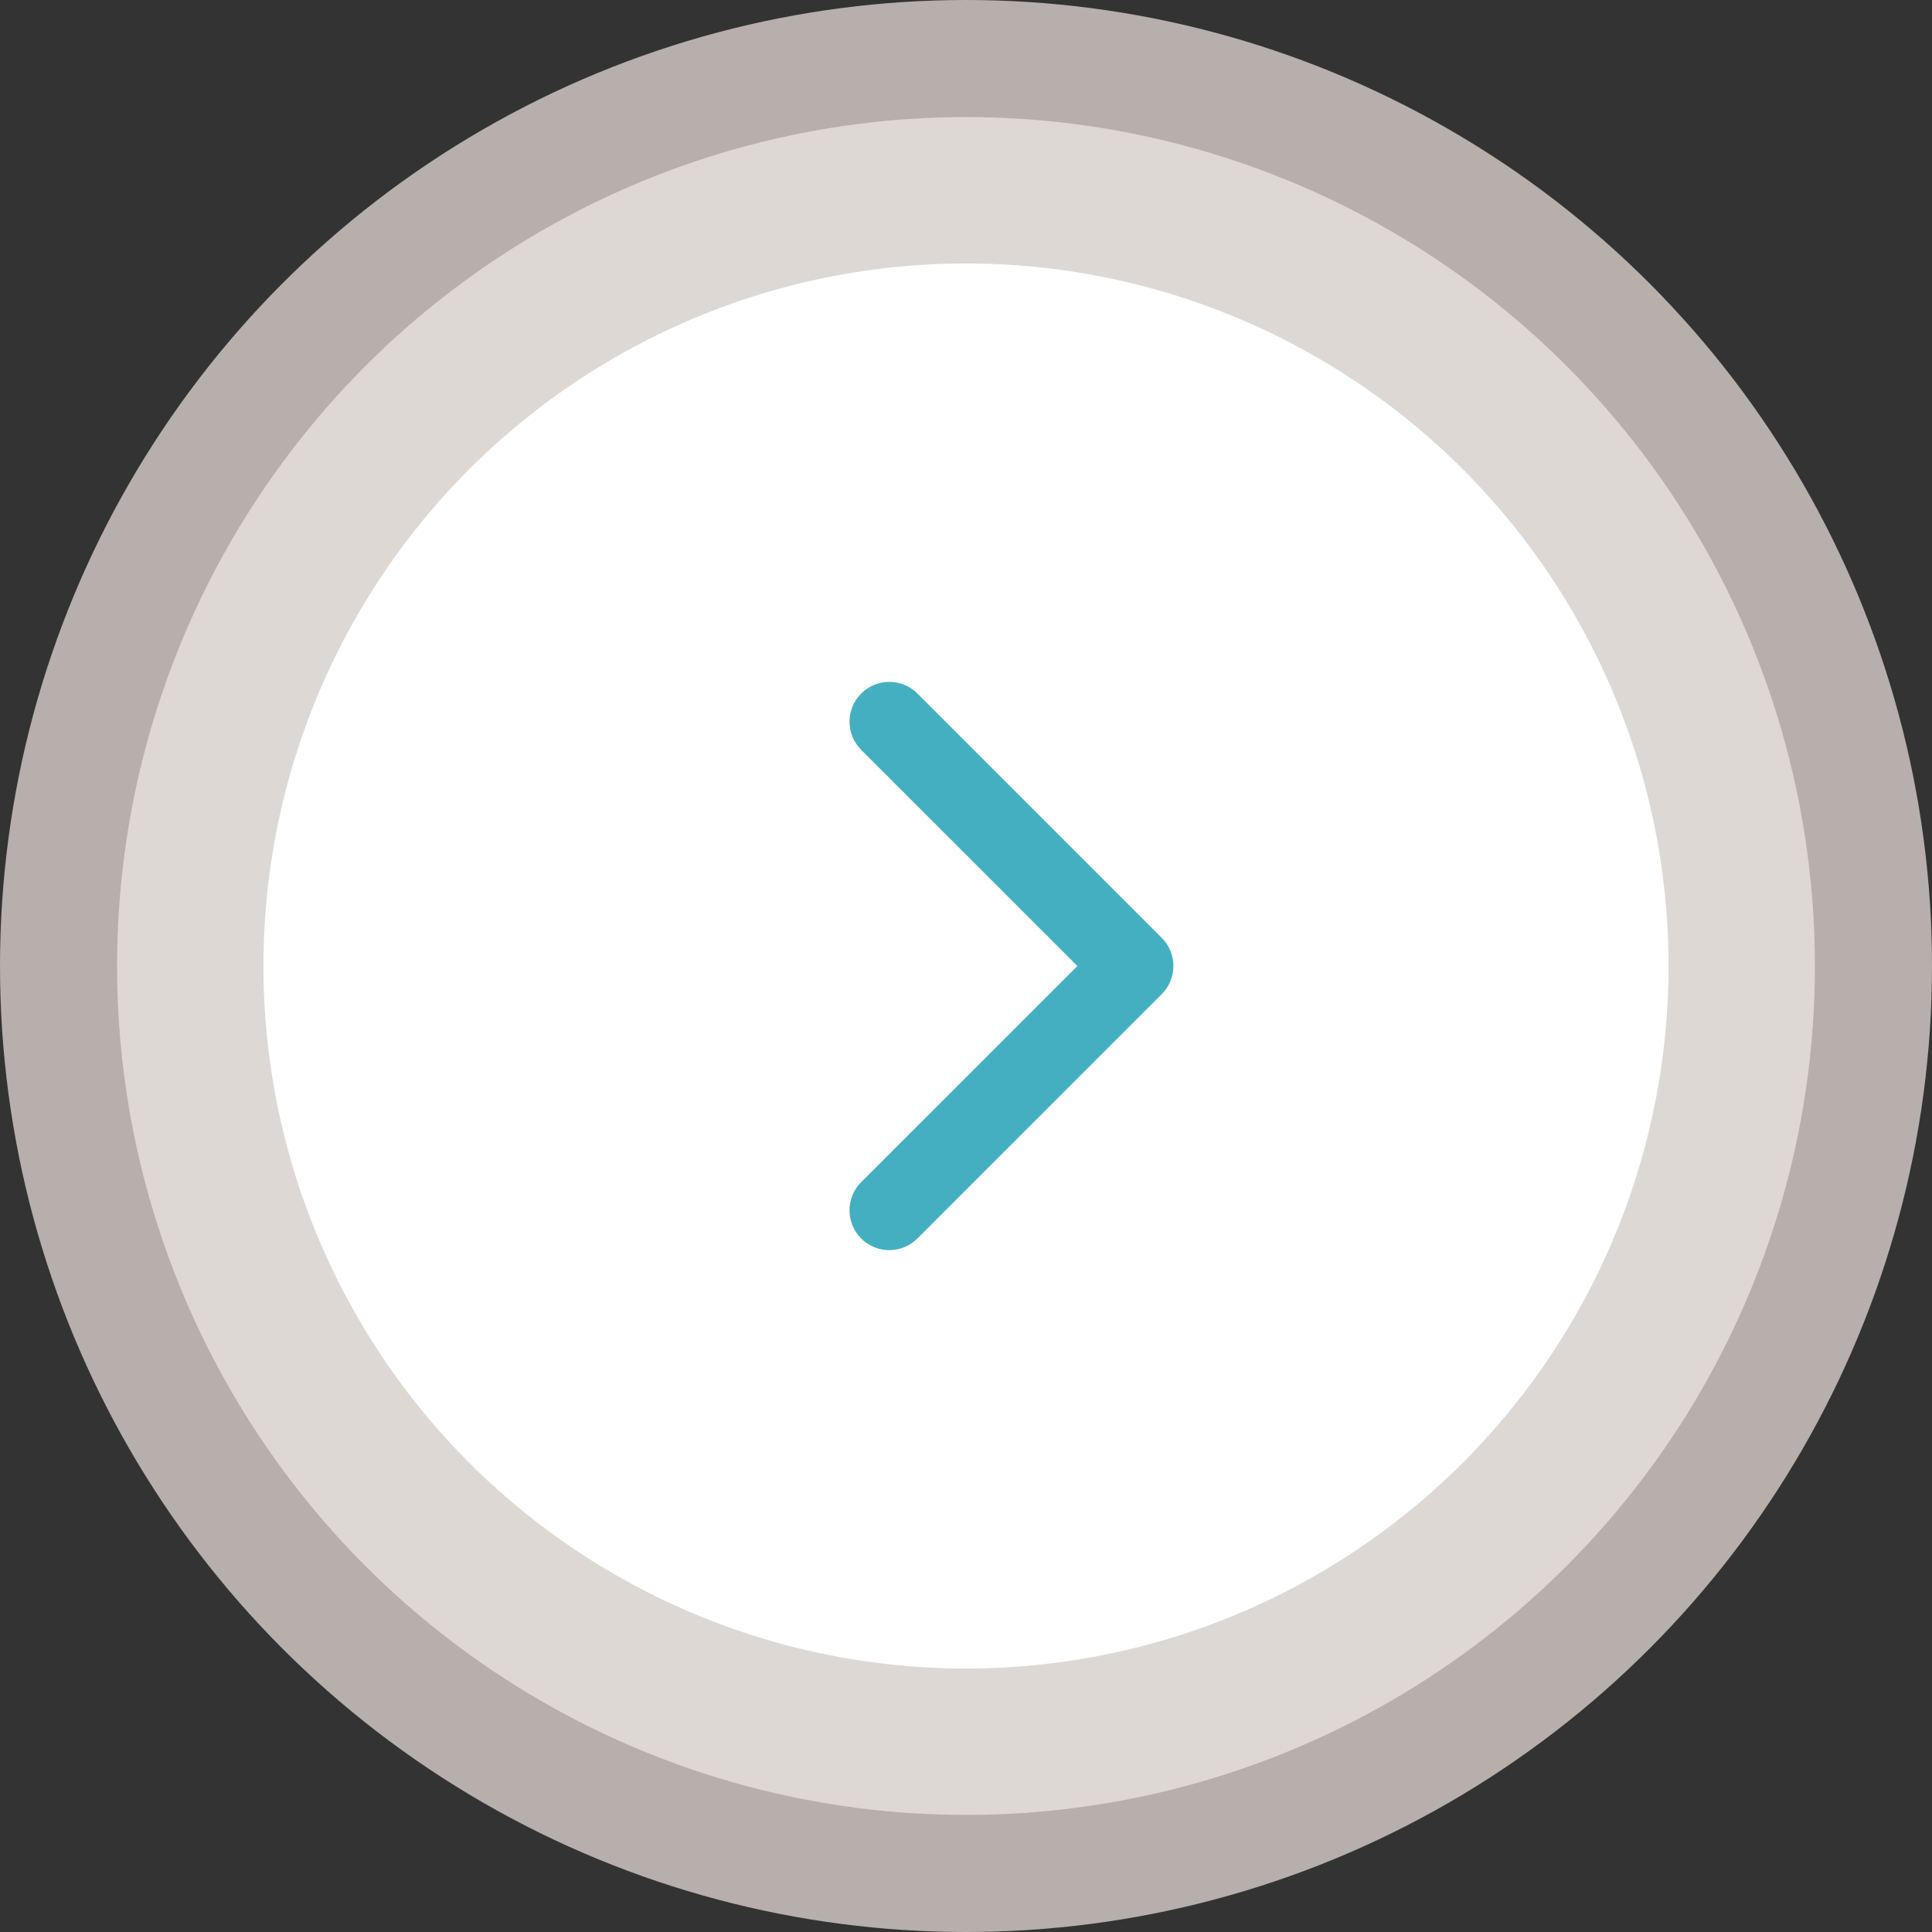
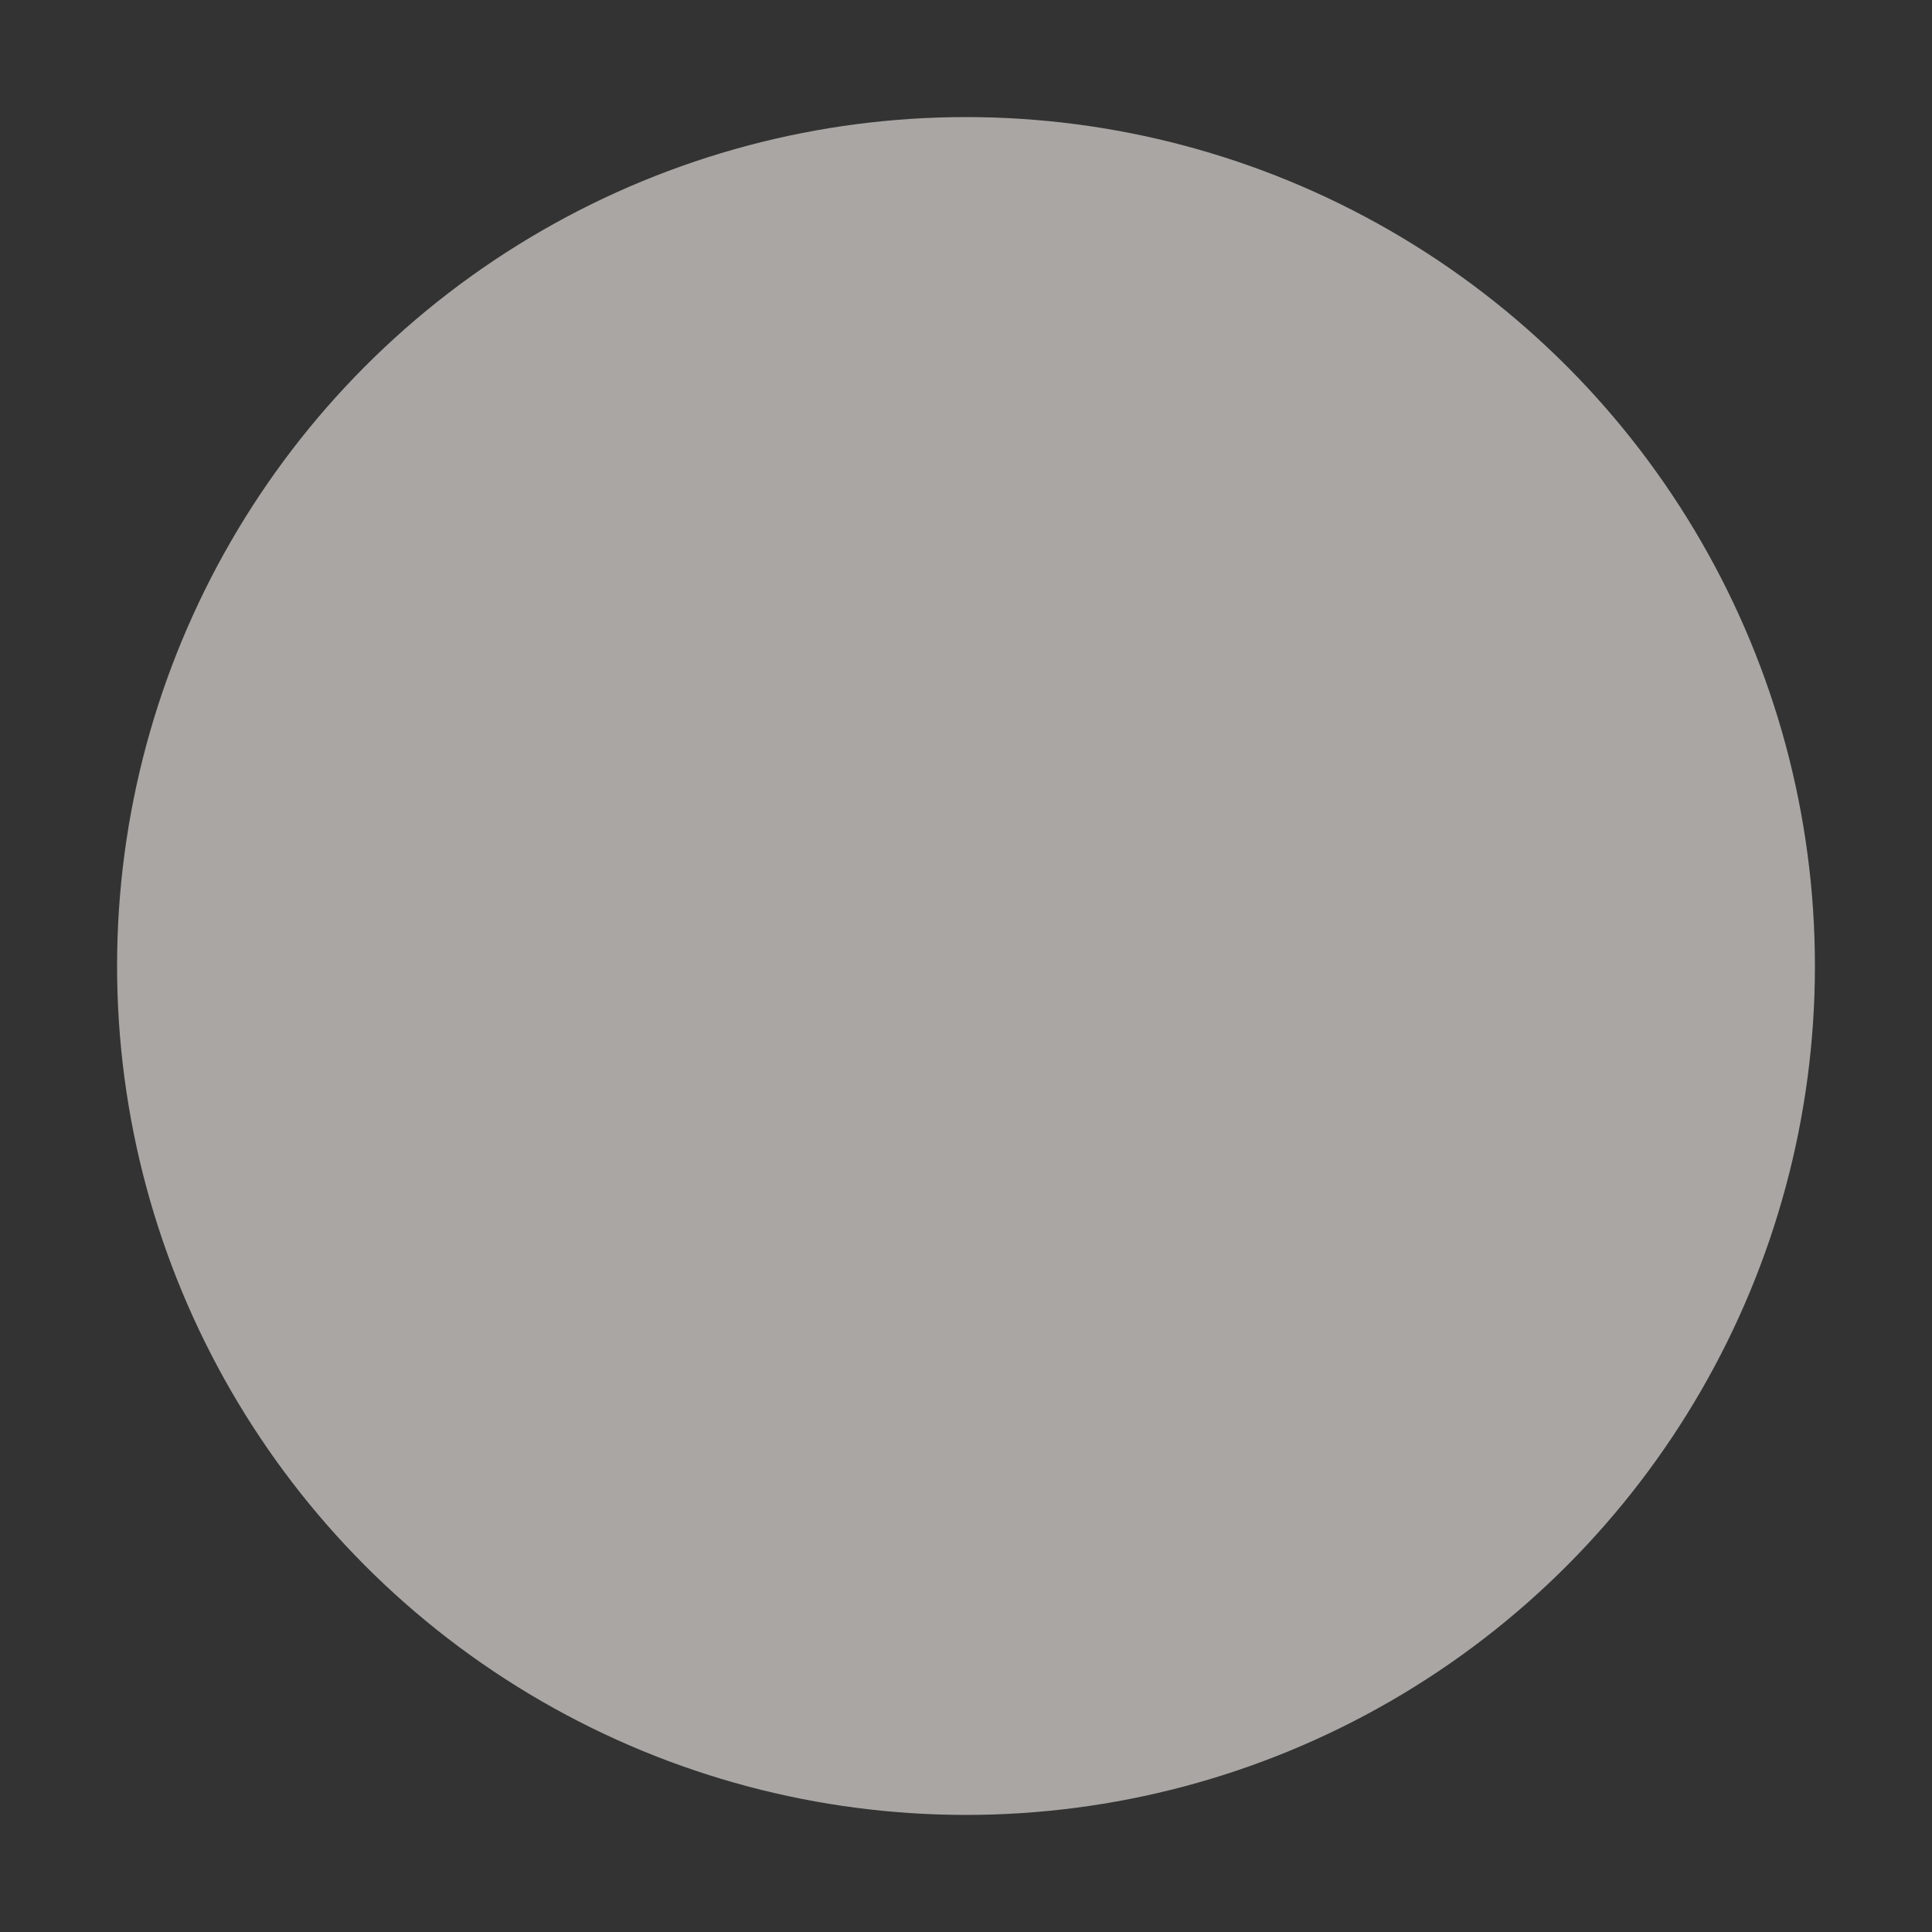
<svg xmlns="http://www.w3.org/2000/svg" width="85" height="85" viewBox="0 0 85 85" fill="none">
  <rect x="0" y="0" width="85" height="85" fill="#333333" stroke="none" />
-   <circle cx="42.5" cy="42.5" r="42.5" fill="#EEE5E0" fill-opacity="0.7" />
  <circle cx="42.5" cy="42.5" r="37.349" fill="#F8F3F0" fill-opacity="0.6" />
-   <circle cx="42.5" cy="42.5" r="30.909" fill="white" />
  <g clip-path="url(#clip0_101_274)">
-     <path d="M51.625 42.5C51.625 42.948 51.454 43.396 51.113 43.738L40.363 54.487C39.679 55.171 38.571 55.171 37.887 54.487C37.204 53.804 37.204 52.695 37.887 52.011L47.399 42.5L37.888 32.989C37.204 32.305 37.204 31.197 37.888 30.513C38.571 29.829 39.68 29.829 40.364 30.513L51.113 41.262C51.455 41.604 51.625 42.052 51.625 42.5Z" fill="#45AFC2" />
-   </g>
+     </g>
  <defs>
    <clipPath id="clip0_101_274">
-       <rect width="25" height="25" fill="white" transform="translate(32 55) rotate(-90)" />
-     </clipPath>
+       </clipPath>
  </defs>
</svg>